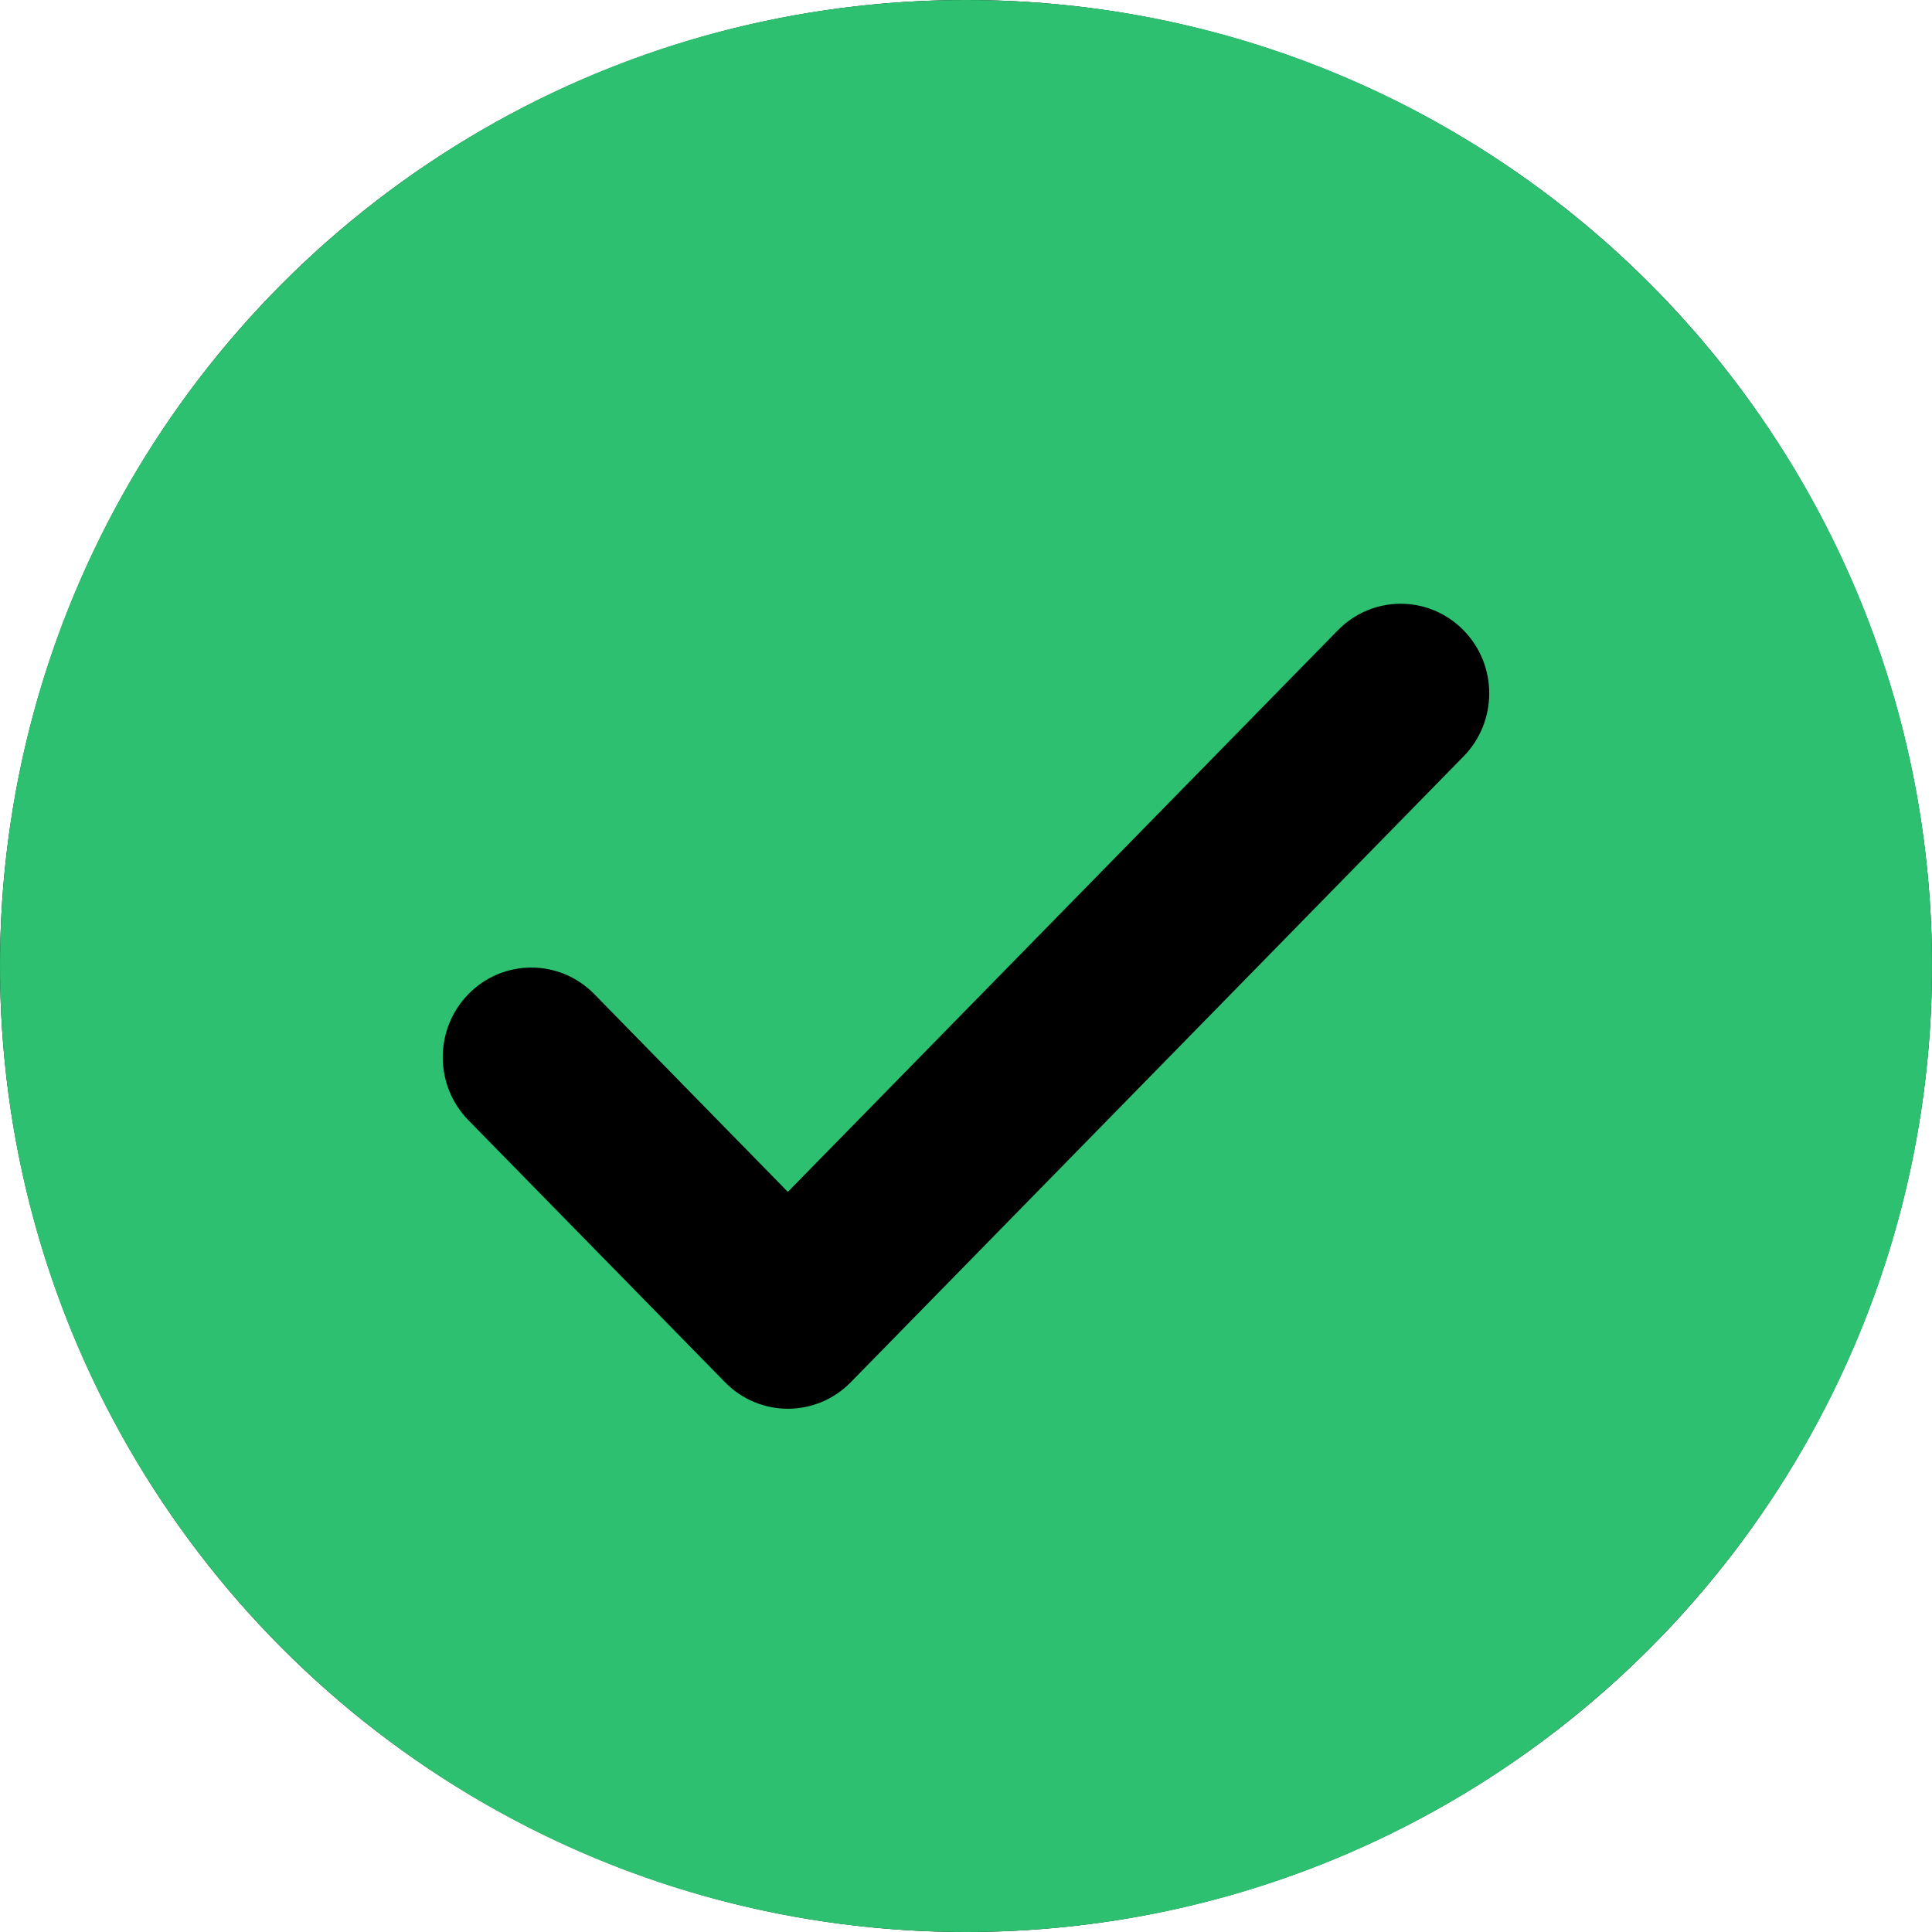
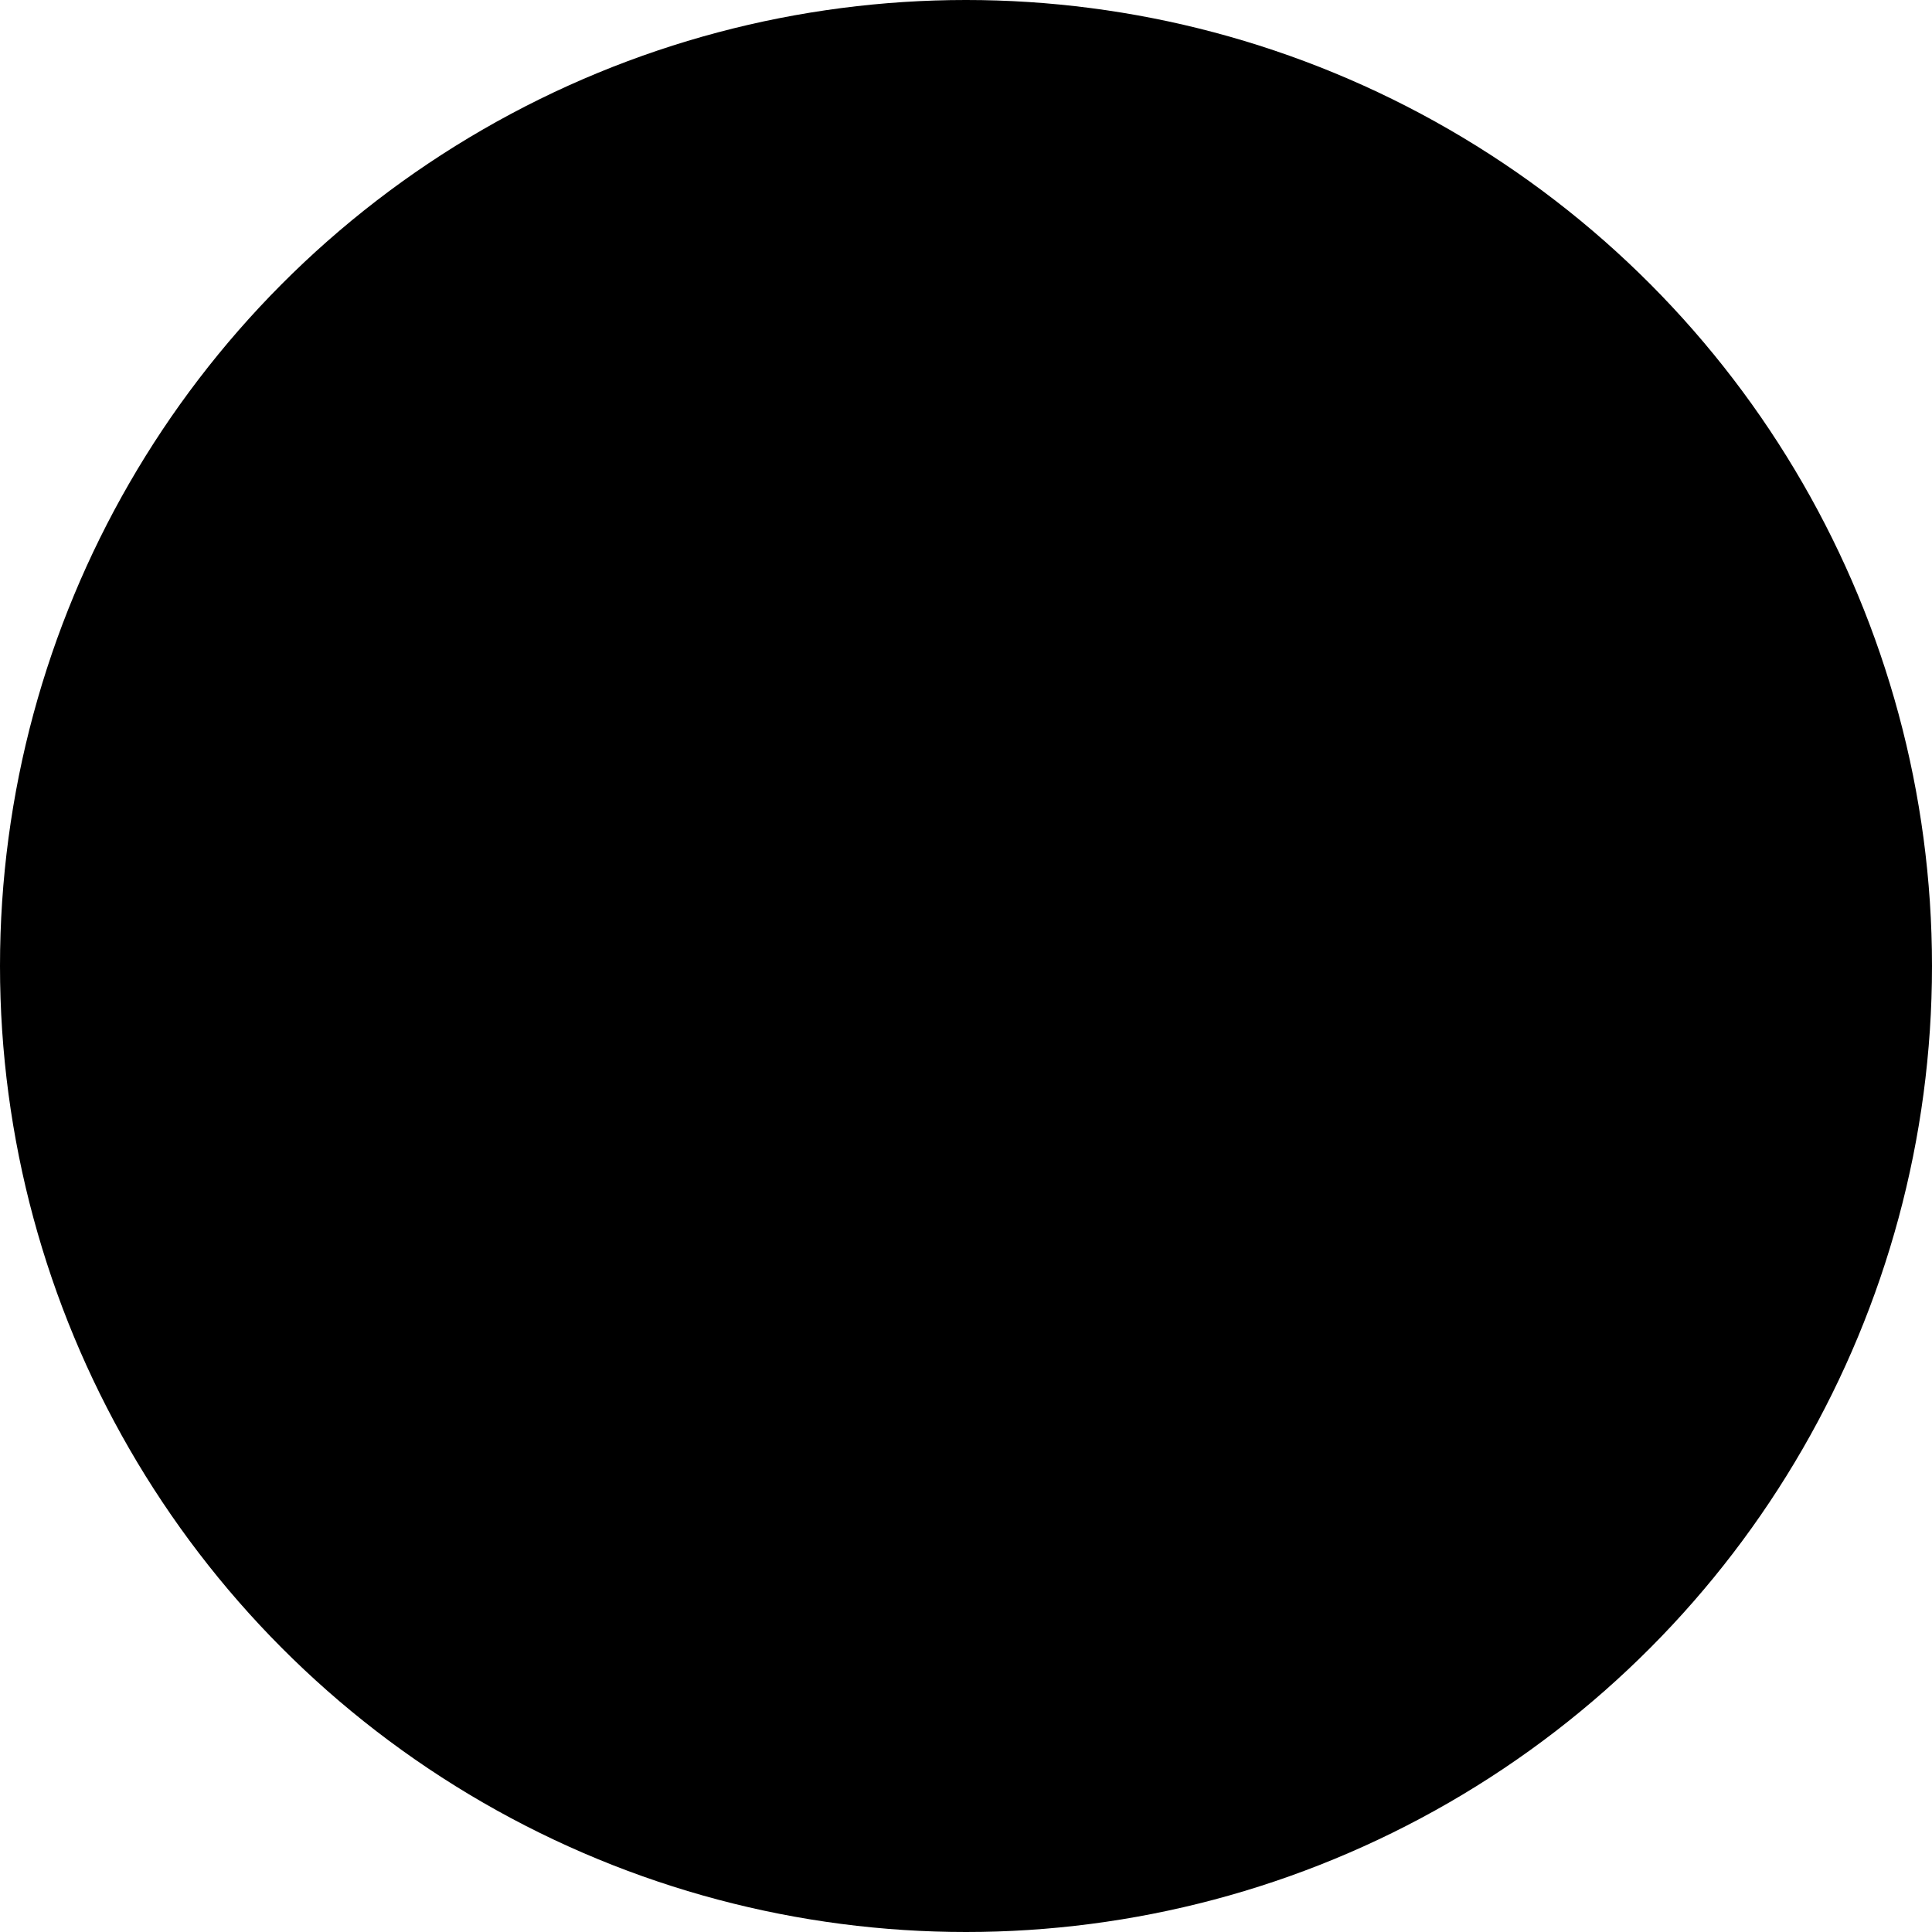
<svg xmlns="http://www.w3.org/2000/svg" width="24" height="24" viewBox="0 0 24 24" fill="none">
  <g id="alert_success">
    <circle id="Vector" cx="12" cy="12" r="12" fill="black" />
-     <path id="Vector_2" fill-rule="evenodd" clip-rule="evenodd" d="M12 24C18.627 24 24 18.627 24 12C24 5.373 18.627 0 12 0C5.373 0 0 5.373 0 12C0 18.627 5.373 24 12 24ZM16.619 7.83C17.049 7.39 17.751 7.39 18.181 7.83C18.606 8.263 18.606 8.962 18.181 9.396L10.569 17.17C10.139 17.61 9.436 17.61 9.006 17.17L5.818 13.915C5.394 13.482 5.394 12.783 5.819 12.349C6.249 11.91 6.951 11.909 7.382 12.349L9.787 14.806L16.619 7.83Z" fill="#2DC071" />
  </g>
</svg>